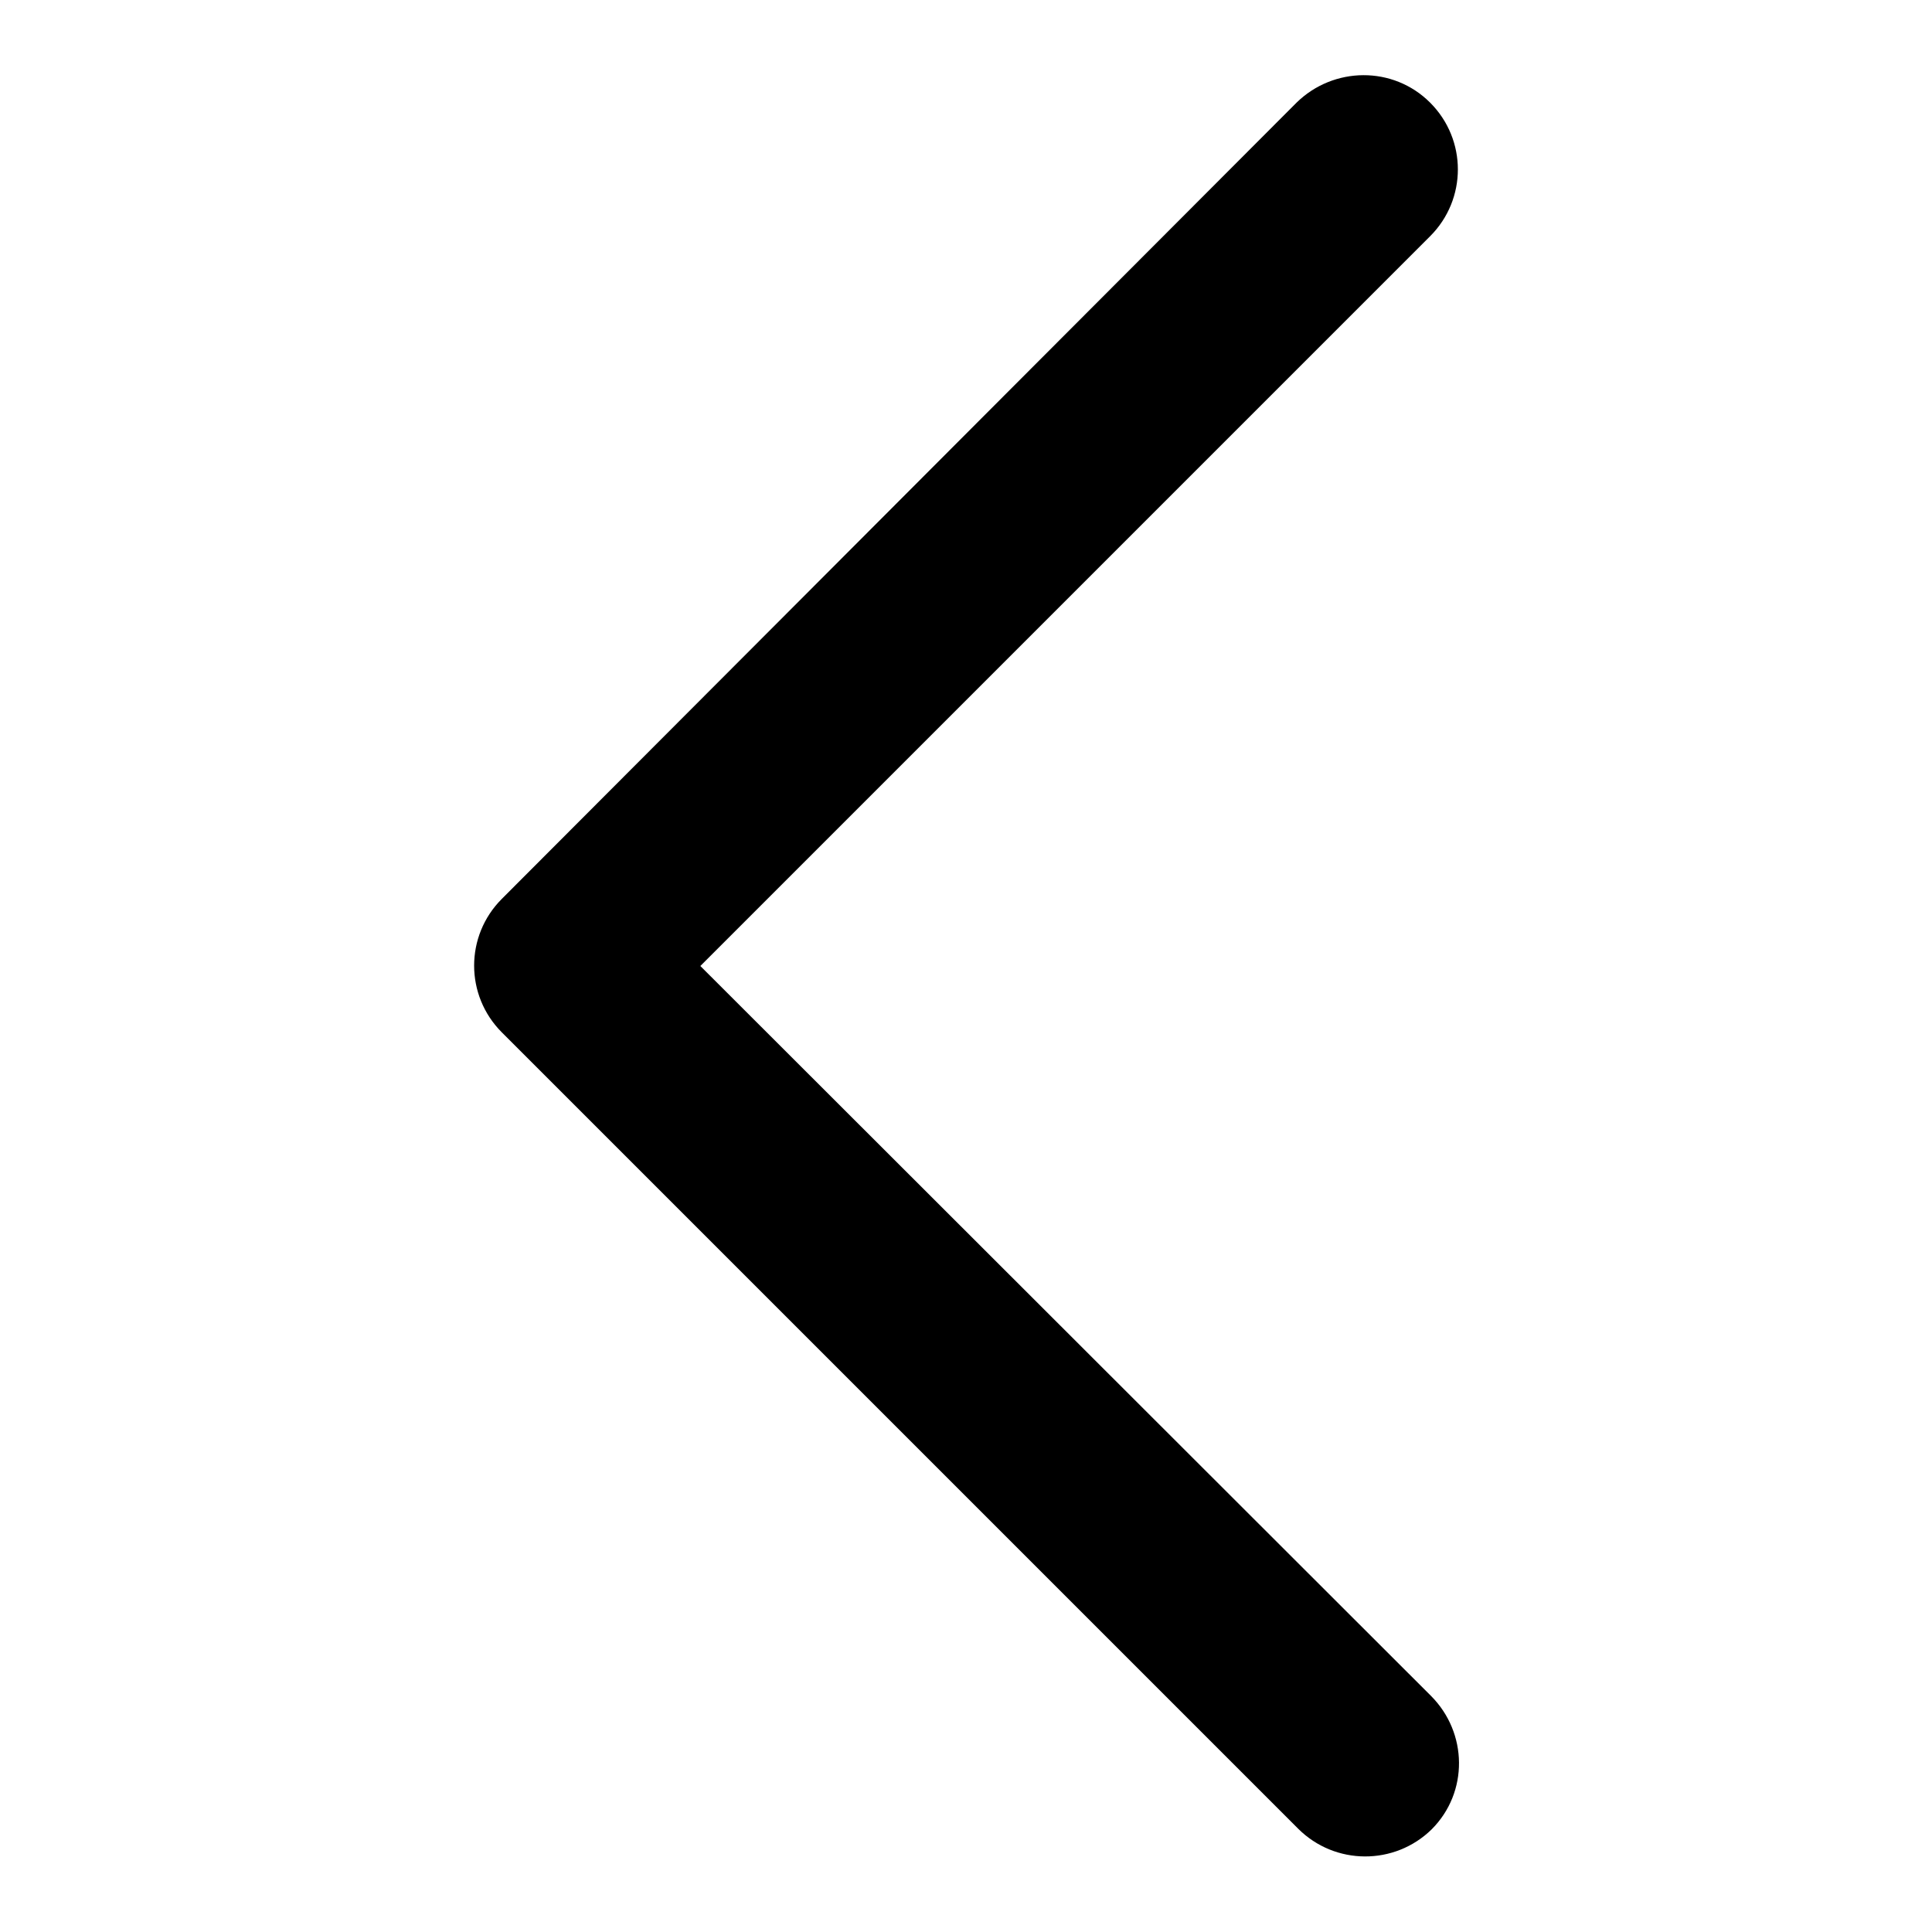
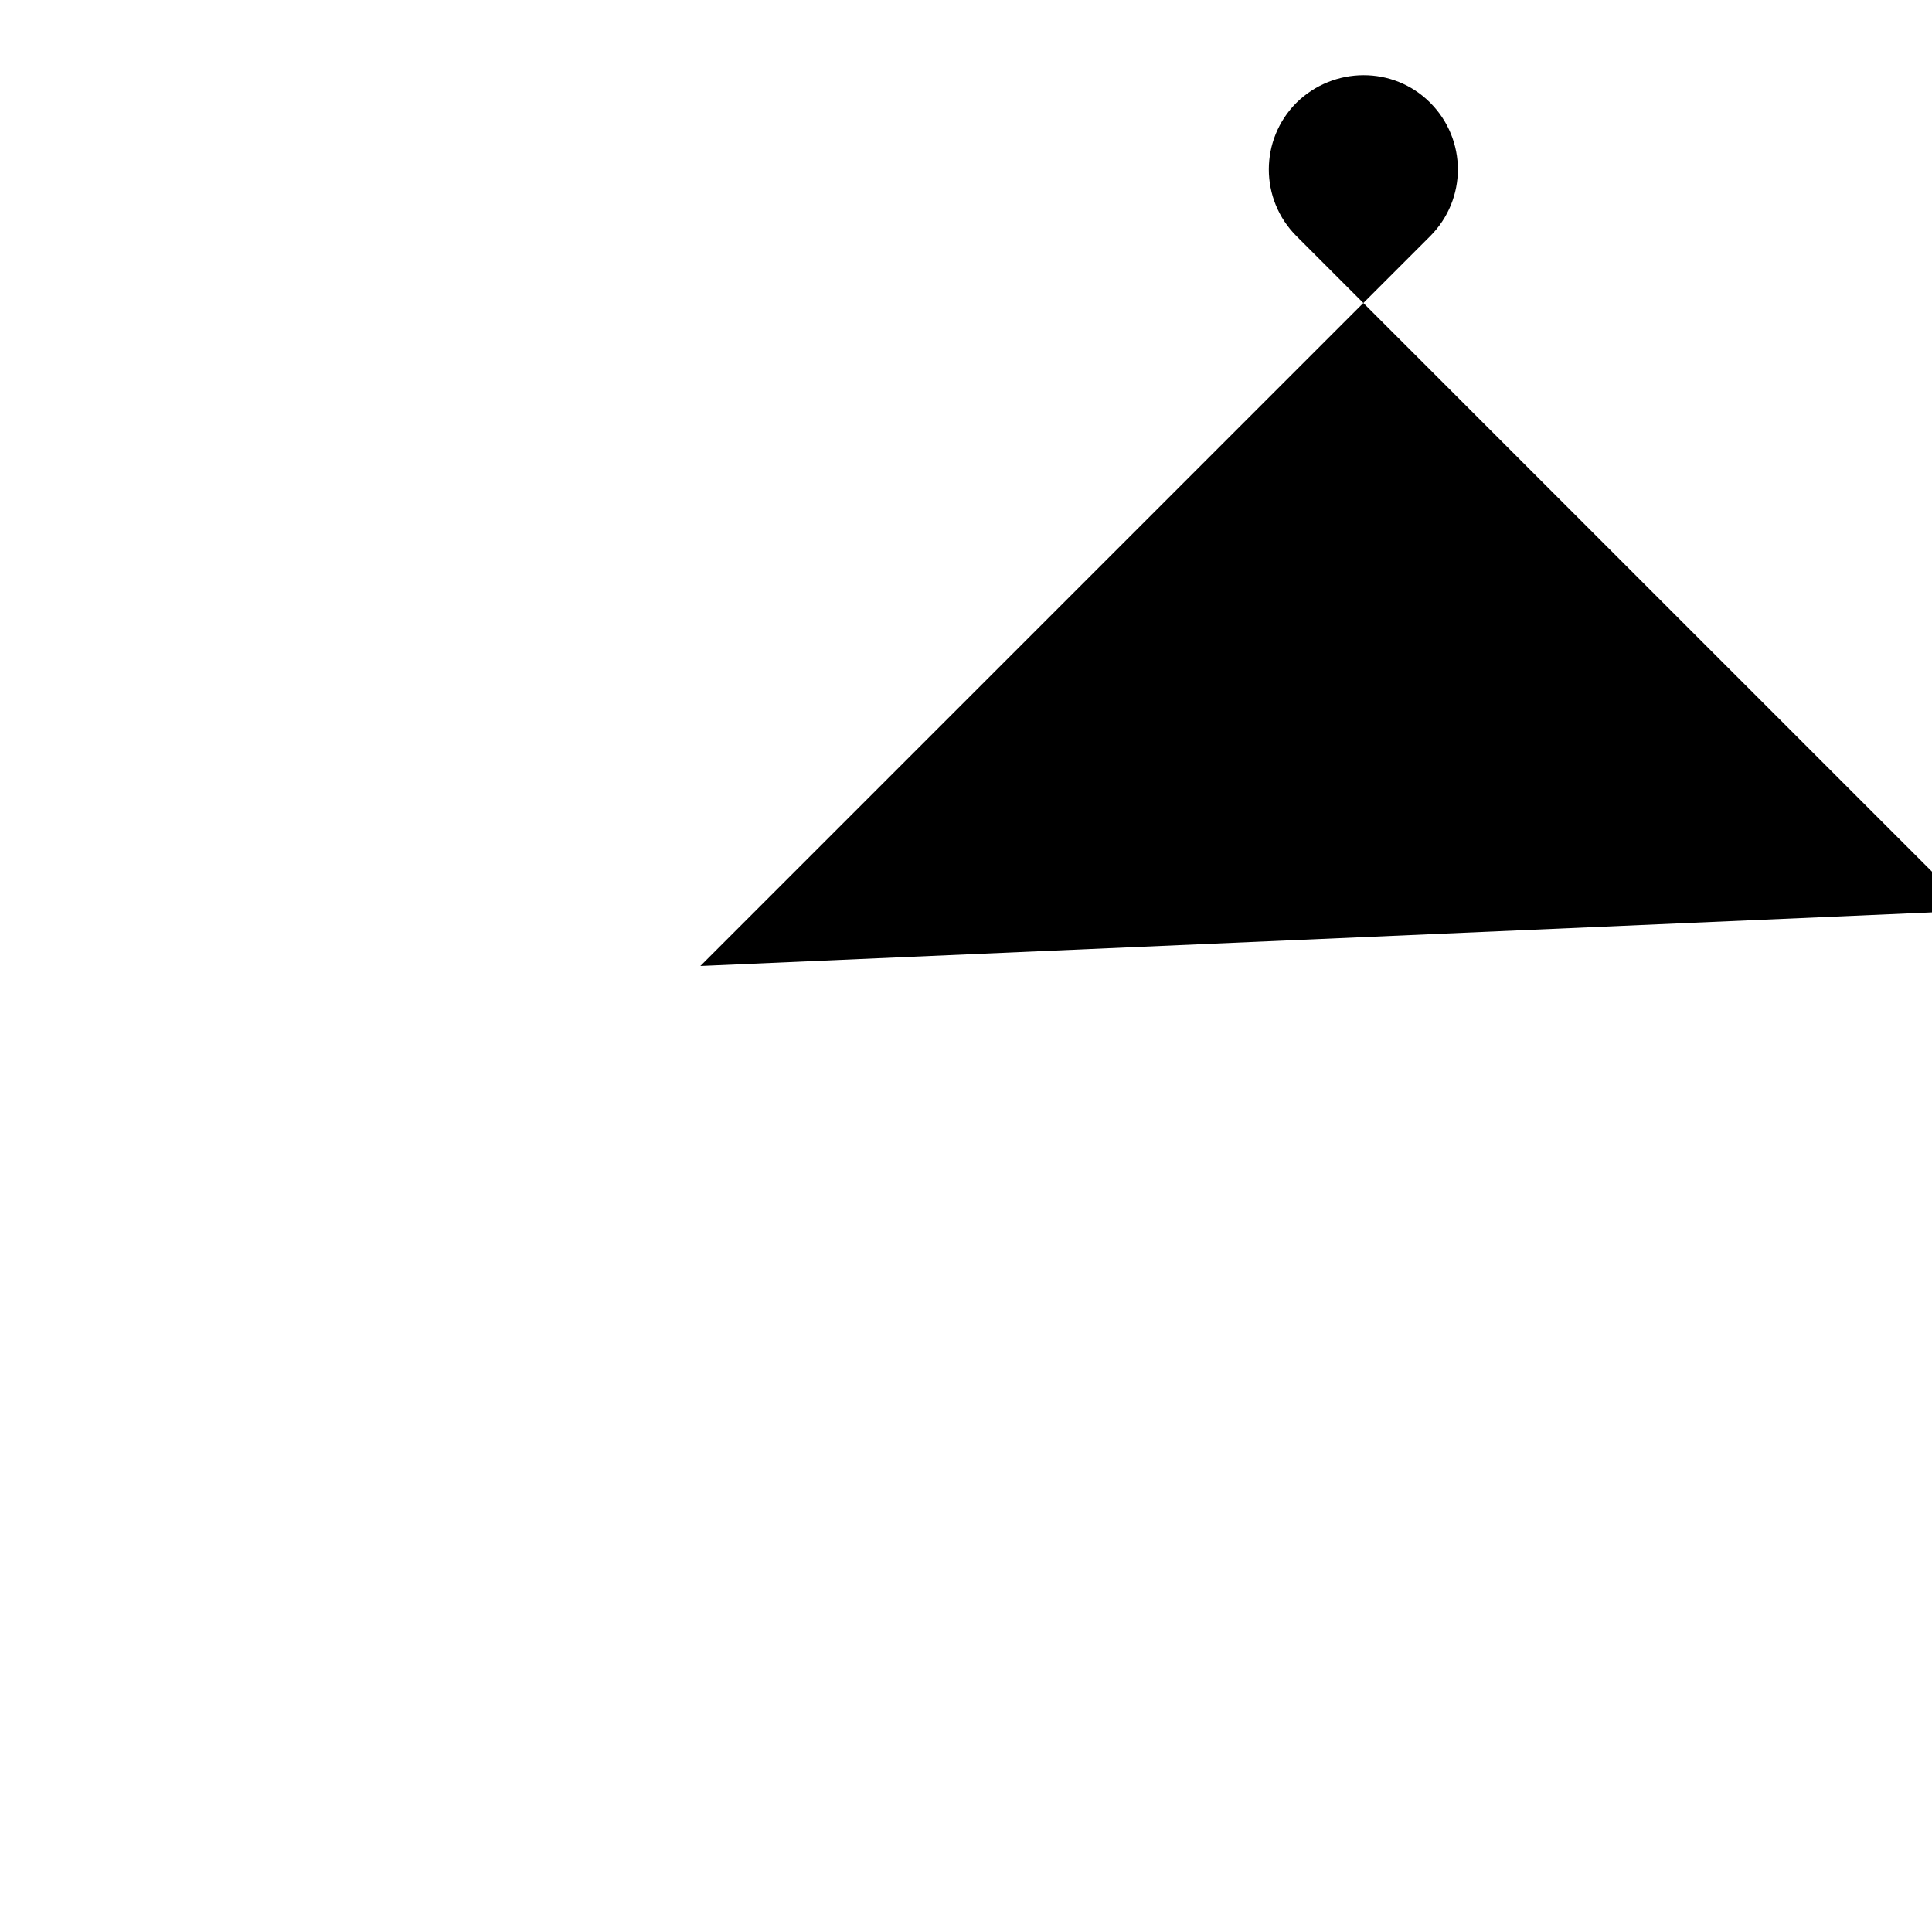
<svg xmlns="http://www.w3.org/2000/svg" version="1.1" x="0px" y="0px" viewBox="0 0 256 256" enable-background="new 0 0 256 256" xml:space="preserve">
  <g>
    <g>
-       <path fill="#000000" d="M92.8,128l96.7-96.7c4.9-4.9,4.9-12.8,0-17.7c-4.9-4.9-12.8-4.8-17.7,0L66.5,119.1c-4.9,4.9-4.9,12.8,0,17.7c0.1,0.1,0.3,0.3,0.4,0.4l105.1,105.1c4.9,4.9,12.8,4.9,17.7,0.1c4.9-4.9,4.8-12.8-0.1-17.7L92.8,128z" />
+       <path fill="#000000" d="M92.8,128l96.7-96.7c4.9-4.9,4.9-12.8,0-17.7c-4.9-4.9-12.8-4.8-17.7,0c-4.9,4.9-4.9,12.8,0,17.7c0.1,0.1,0.3,0.3,0.4,0.4l105.1,105.1c4.9,4.9,12.8,4.9,17.7,0.1c4.9-4.9,4.8-12.8-0.1-17.7L92.8,128z" />
    </g>
  </g>
</svg>